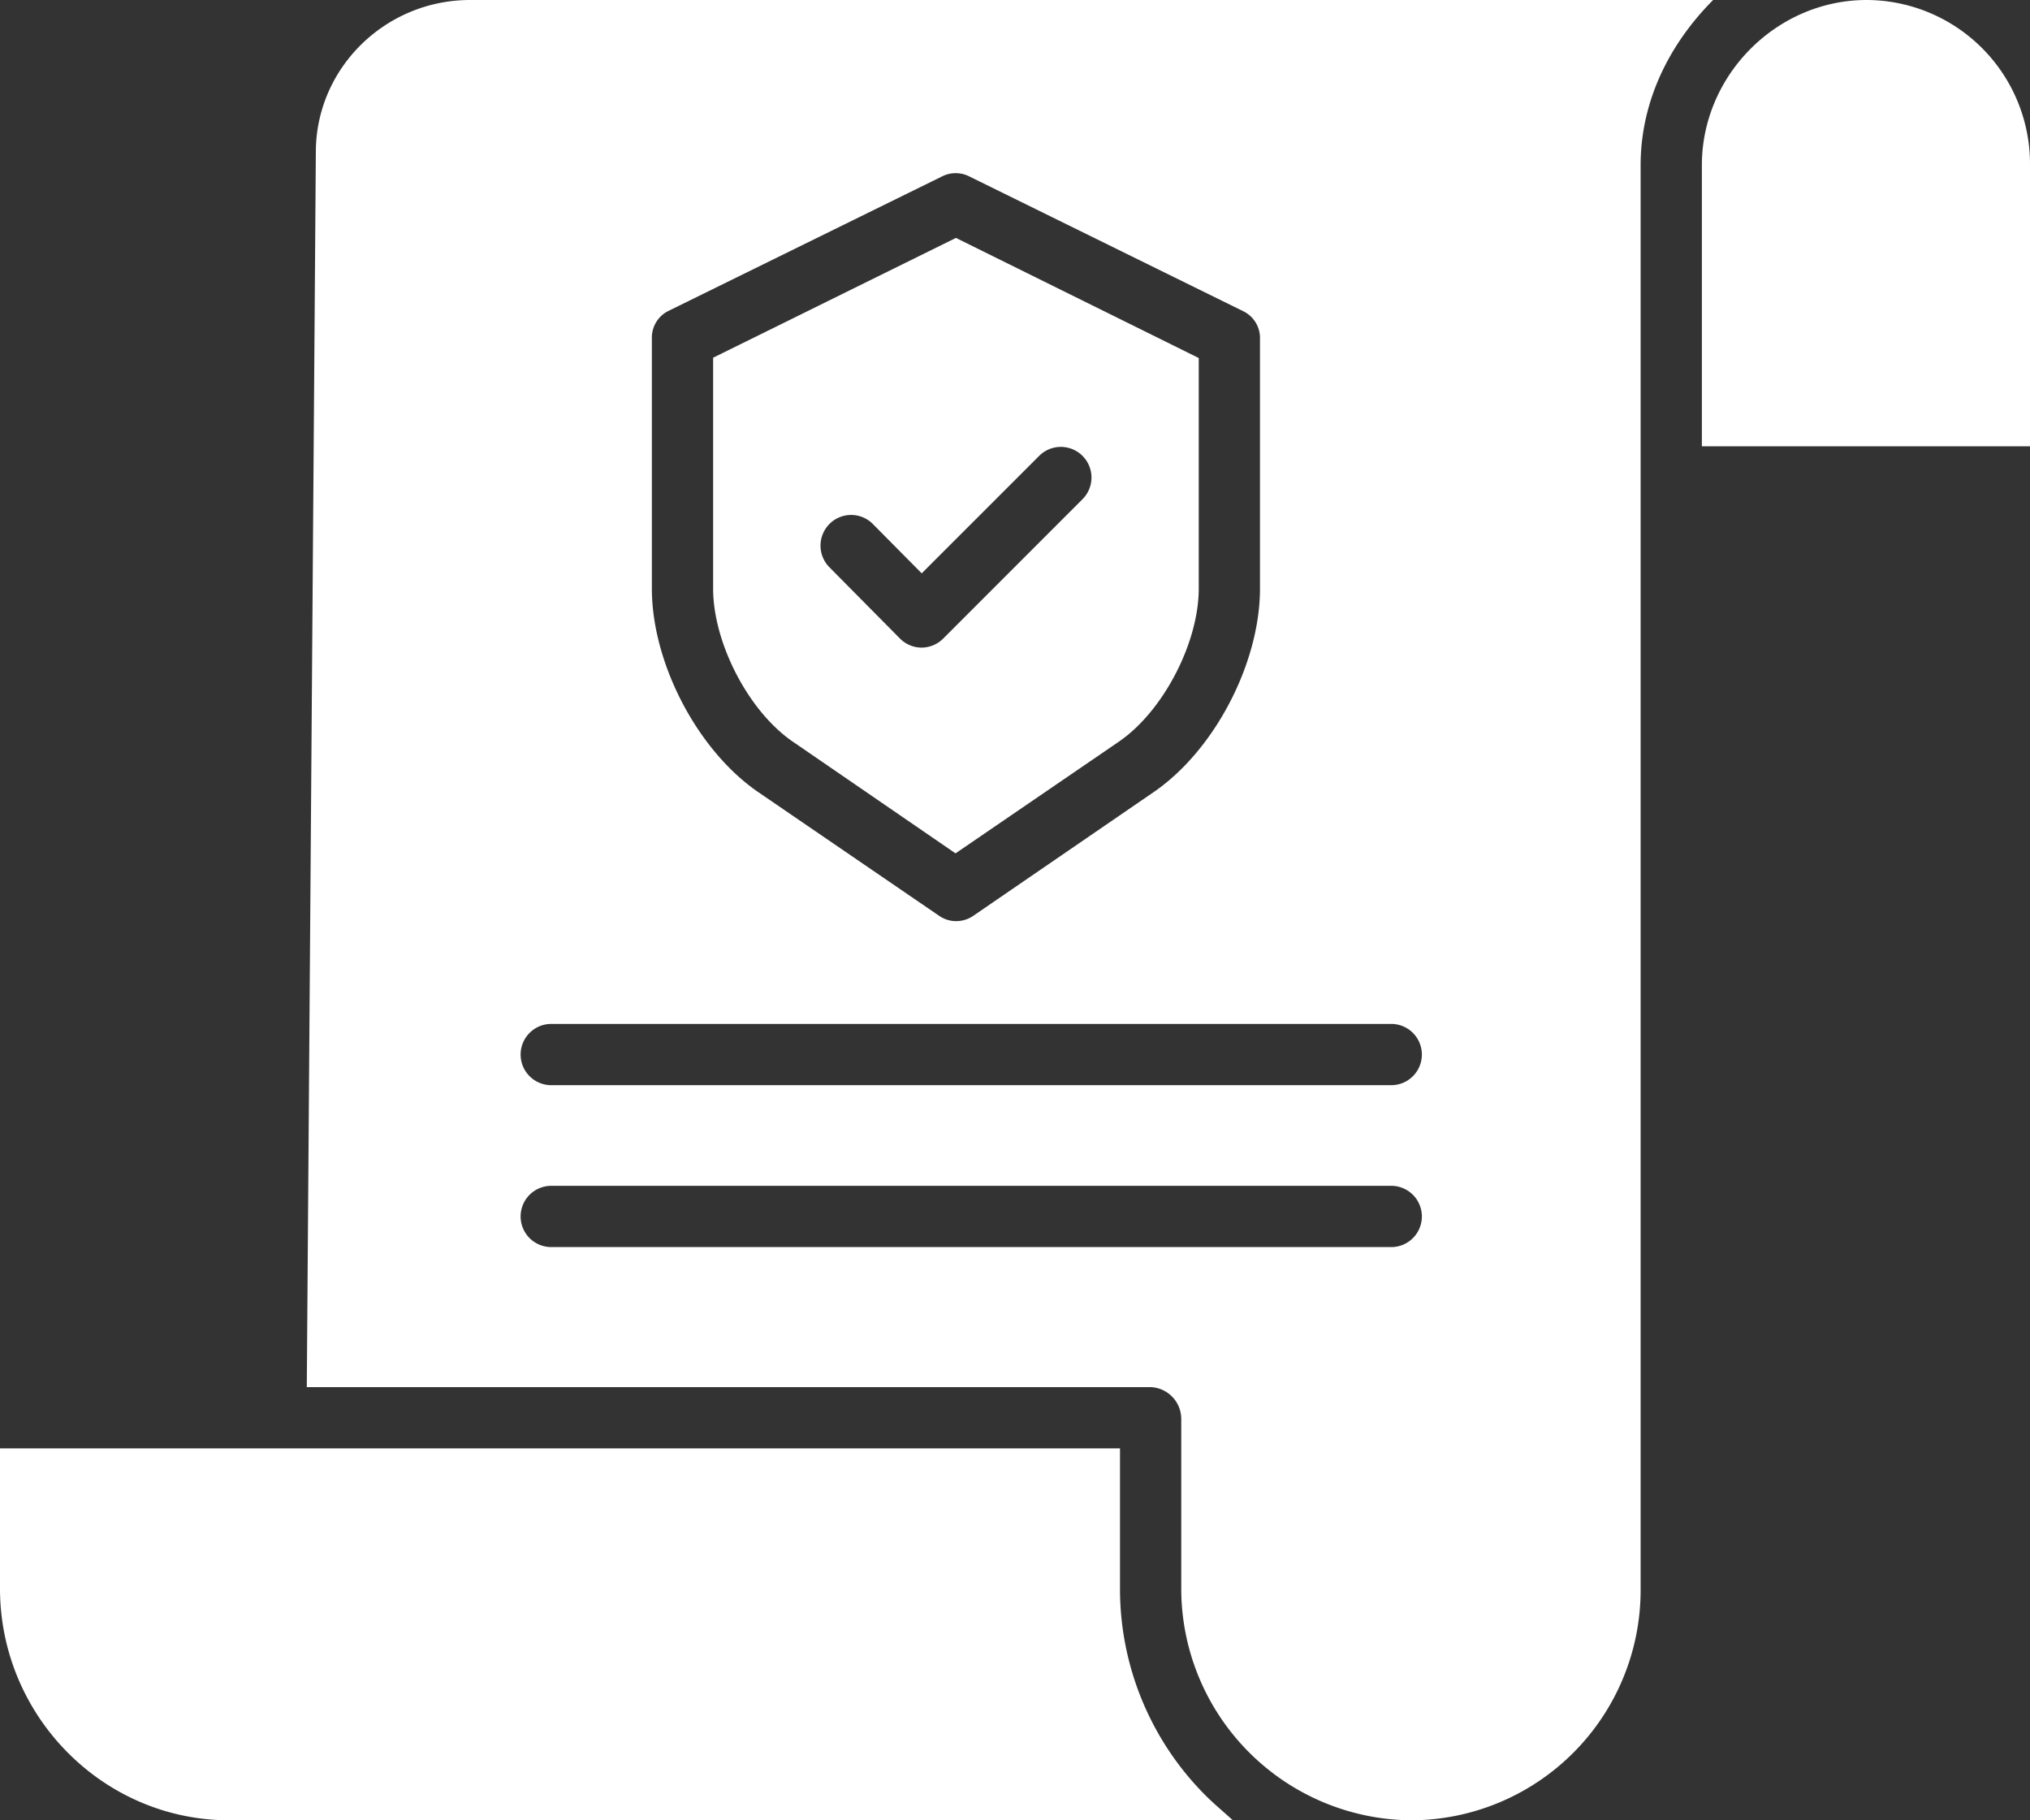
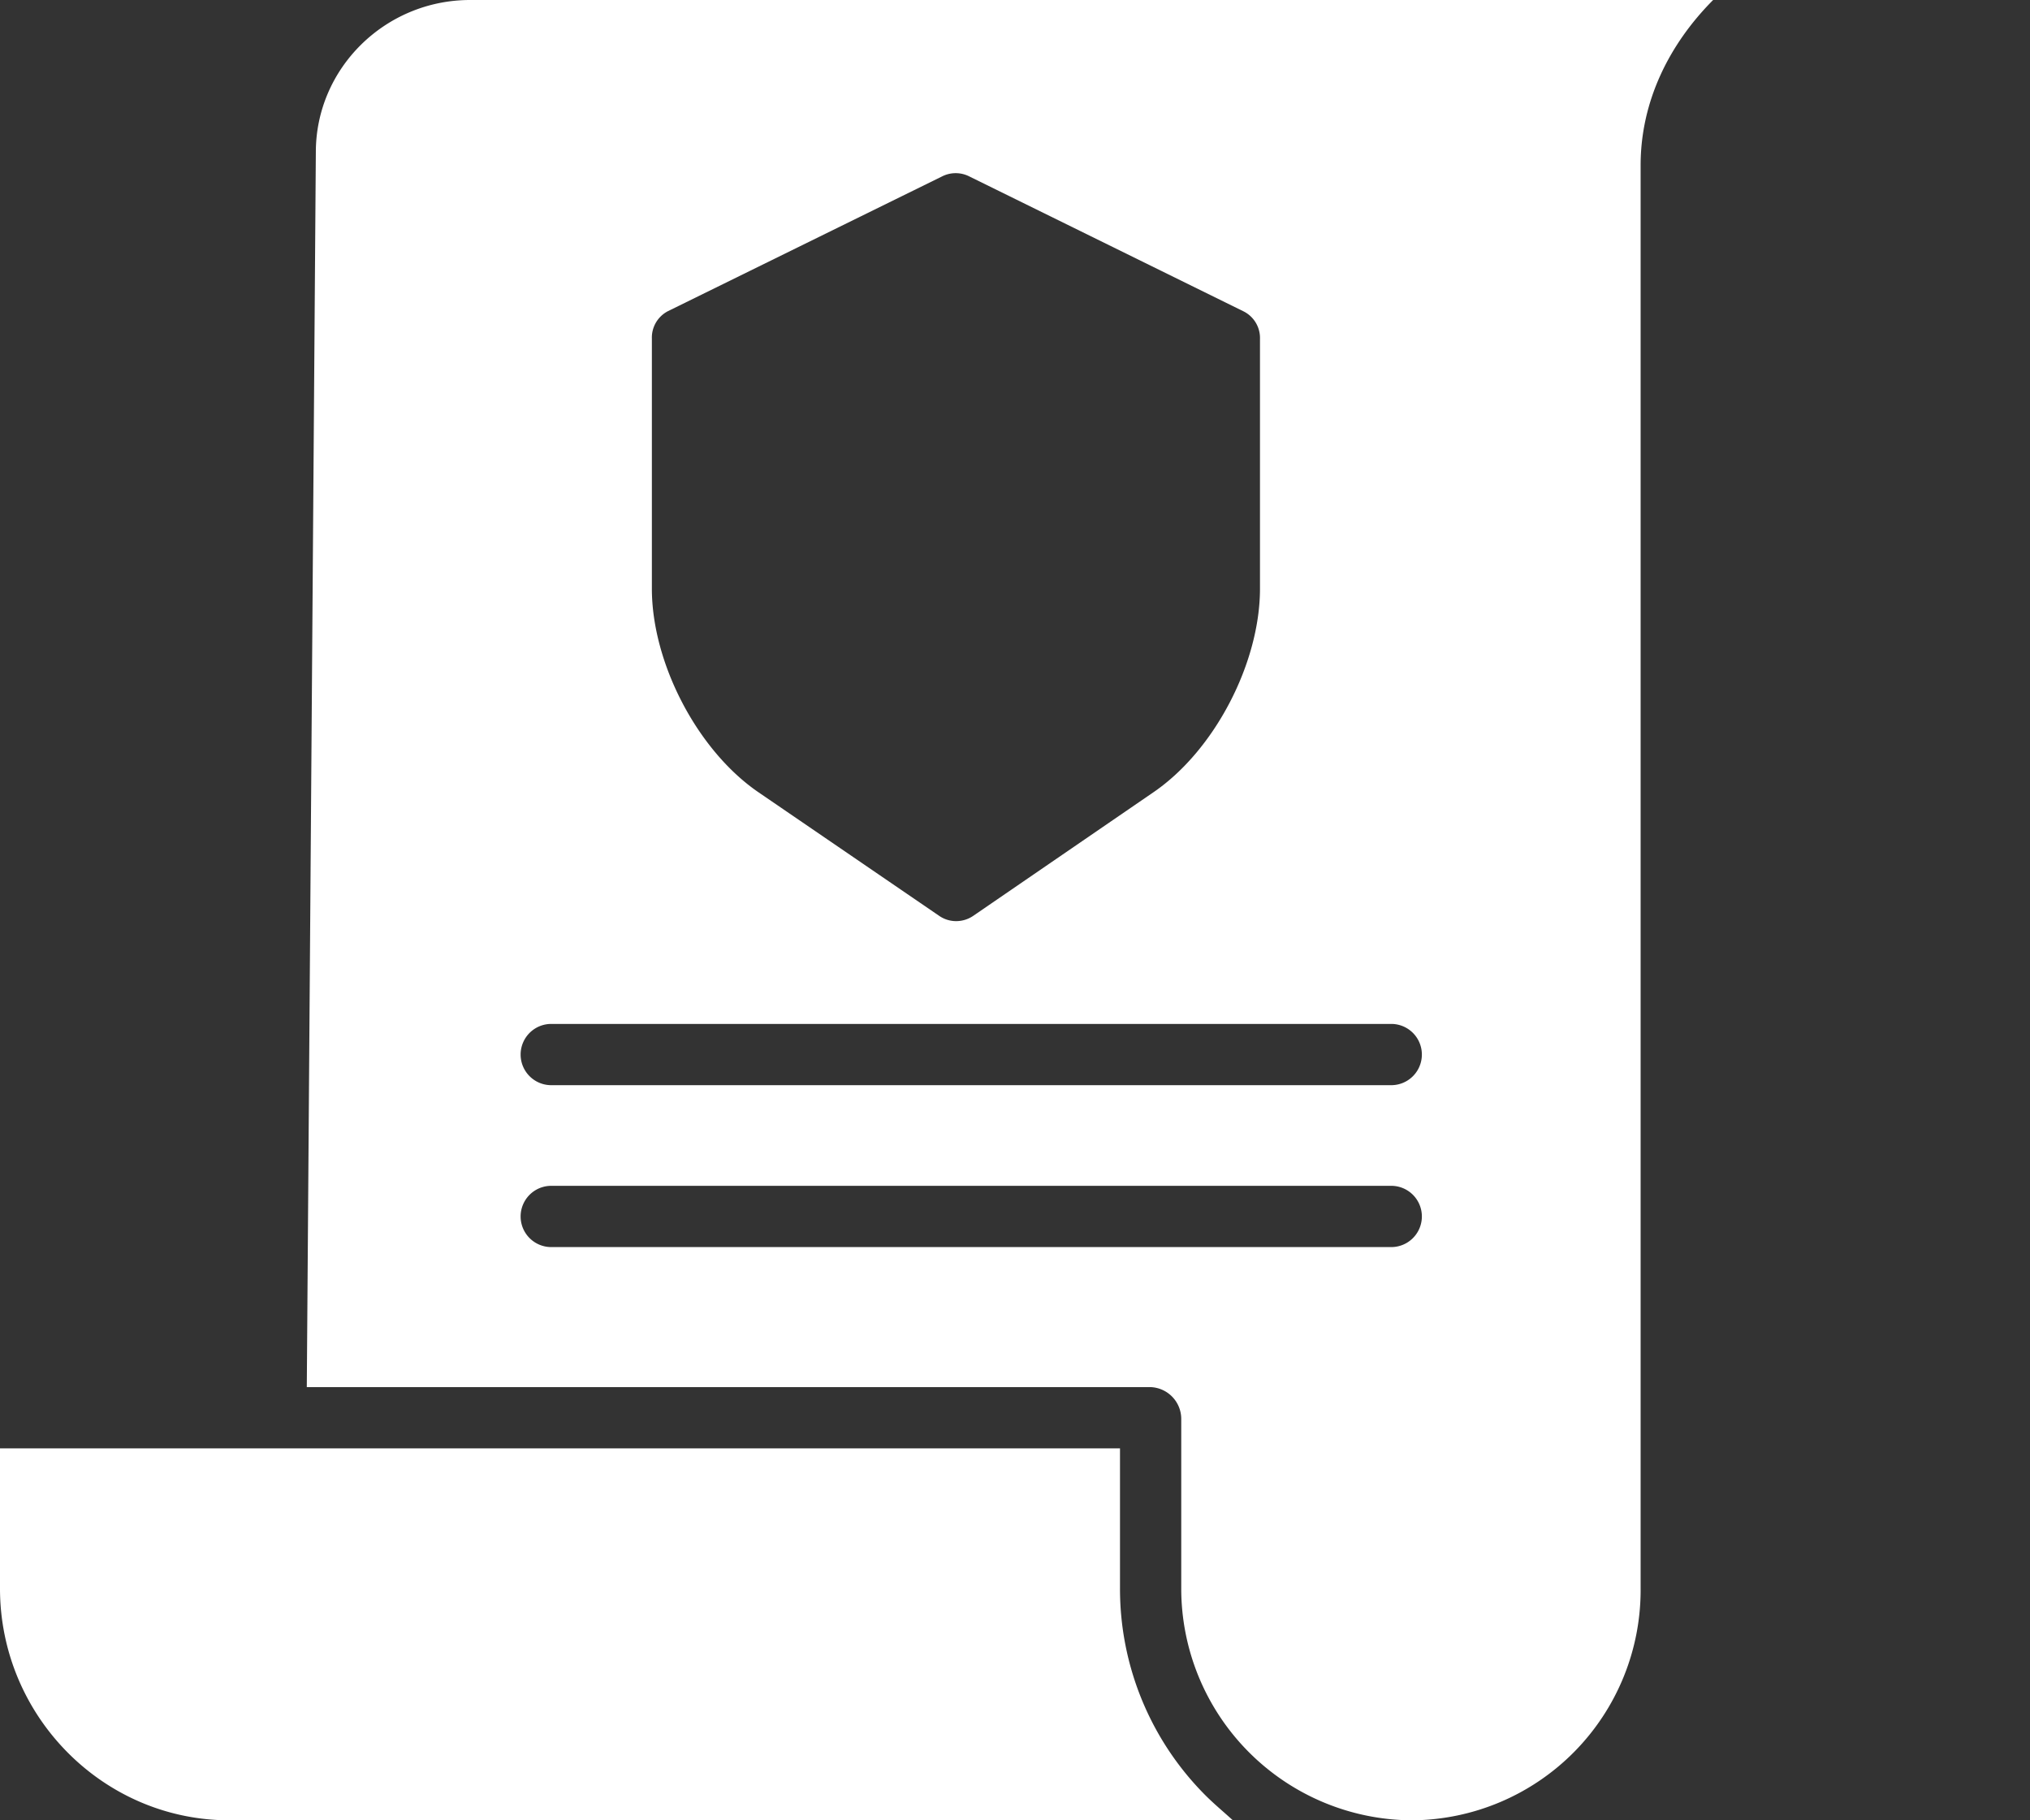
<svg xmlns="http://www.w3.org/2000/svg" id="تأجير" width="464.001" height="416" viewBox="0 0 464.001 416">
  <rect x="0" y="0" width="464.001" height="416" fill="#333333" stroke="none" />
  <path id="Path_16" data-name="Path 16" d="M256,362.9V331H0v32.027C0,392.031,23.438,416,52.445,416H281.8c-2.2-2-4.32-3.754-6.324-5.762A66.736,66.736,0,0,1,256,362.9Zm0,0" fill="#fff" />
-   <path id="Path_17" data-name="Path 17" d="M181.258,169.523l37.148,25.5,37.293-25.5c10.2-6.957,18.3-22.656,18.3-35V81.82L218.5,54.371,163,81.75v52.773c0,12.34,8.055,28.043,18.258,35Zm8.363-49.812a7,7,0,0,1,9.9.051l11.156,11.266,26.852-26.848a7,7,0,0,1,9.9,9.906L215.6,145.925A7.034,7.034,0,0,1,210.653,148h-.016a6.986,6.986,0,0,1-4.957-2.1l-16.109-16.273a7.02,7.02,0,0,1,.051-9.914Zm0,0" fill="#fff" />
-   <path id="Path_18" data-name="Path 18" d="M426.895,0h-.223C406.106,0,389,17.184,389,37.762V102h75V37.637A37.469,37.469,0,0,0,426.895,0Zm0,0" fill="#fff" />
  <path id="Path_19" data-name="Path 19" d="M107.469,0C88.02,0,72.192,15.617,72.192,34.773L70.125,317H263a7.289,7.289,0,0,1,7,7.328V362.9A52.976,52.976,0,0,0,322.594,416h.176A52.617,52.617,0,0,0,375,363.02V37.774C375,23.059,381.621,10,391.571,0ZM149,77.383a6.8,6.8,0,0,1,3.7-6.285l62.688-30.809a6.884,6.884,0,0,1,6.109,0l62.8,30.895a6.81,6.81,0,0,1,3.7,6.285v57.055c0,16.98-10.363,37-24.4,46.566l-41.125,28.2a6.915,6.915,0,0,1-3.918,1.219,6.815,6.815,0,0,1-3.9-1.219l-41.246-28.2C159.387,171.52,149,151.5,149,134.523ZM318,285H126a7,7,0,0,1,0-14H318a7,7,0,0,1,0,14Zm0-37H126a7,7,0,0,1,0-14H318a7,7,0,0,1,0,14Zm0,0" fill="#fff" />
</svg>